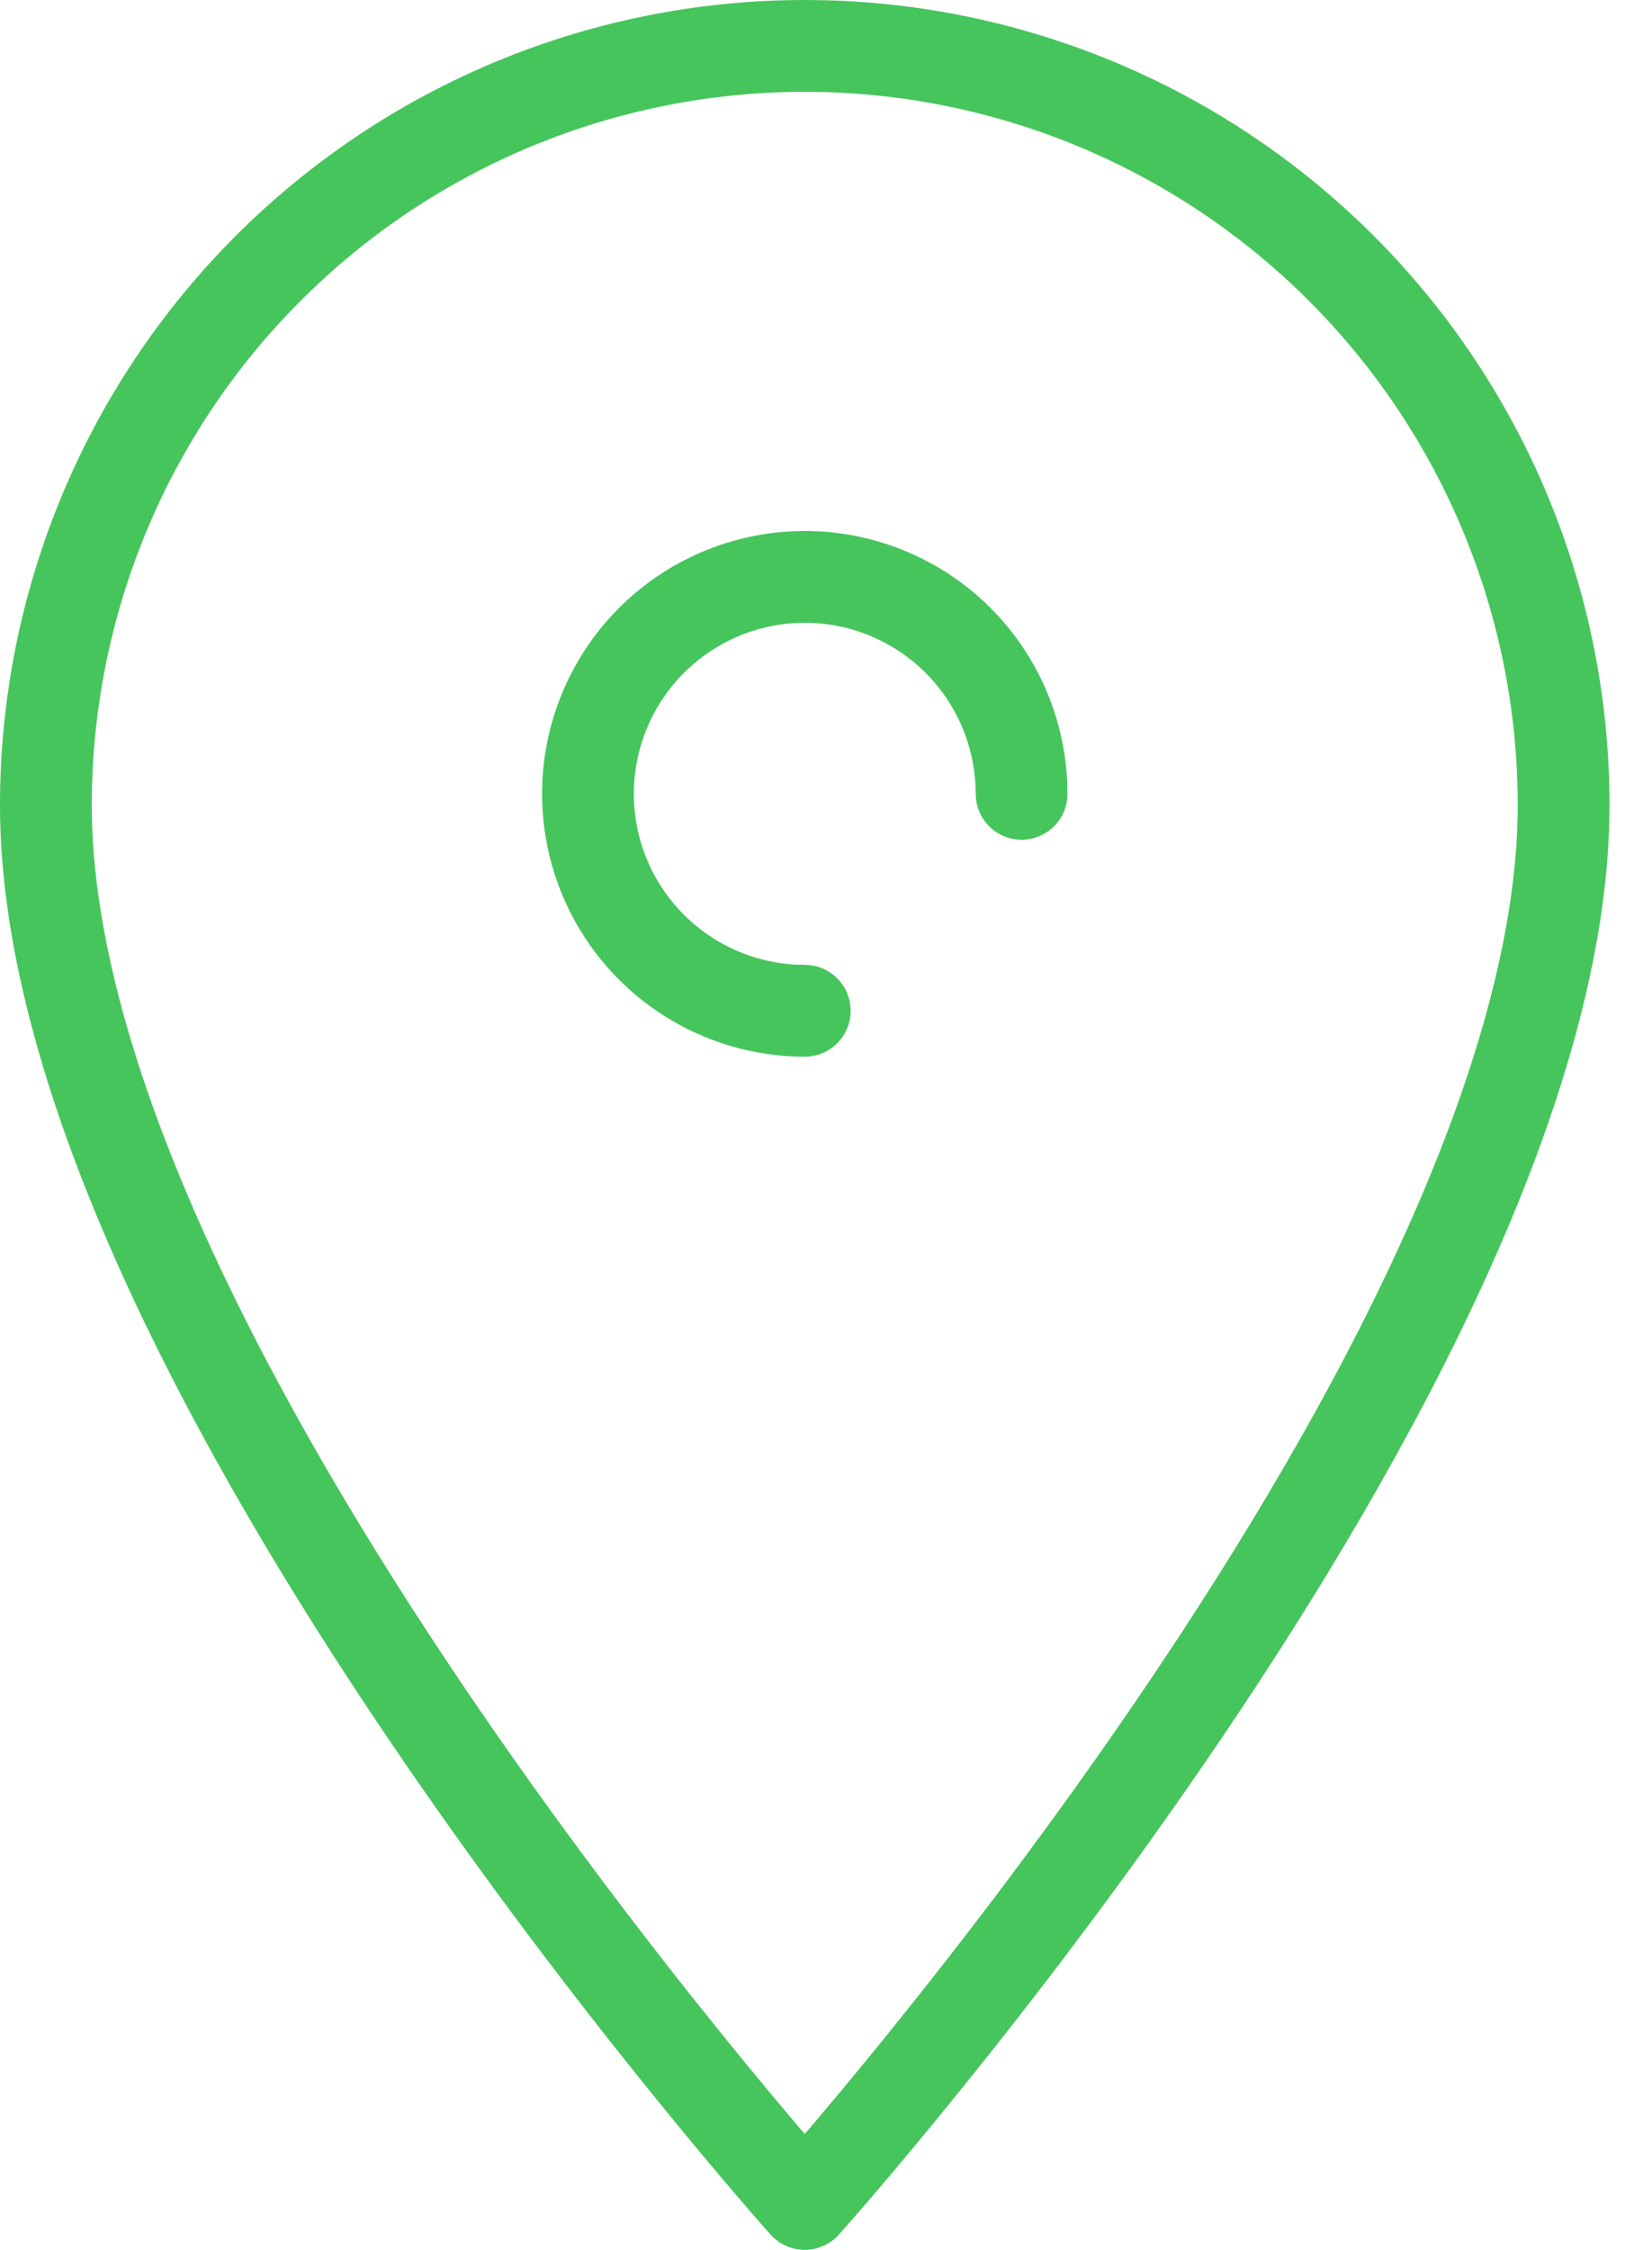
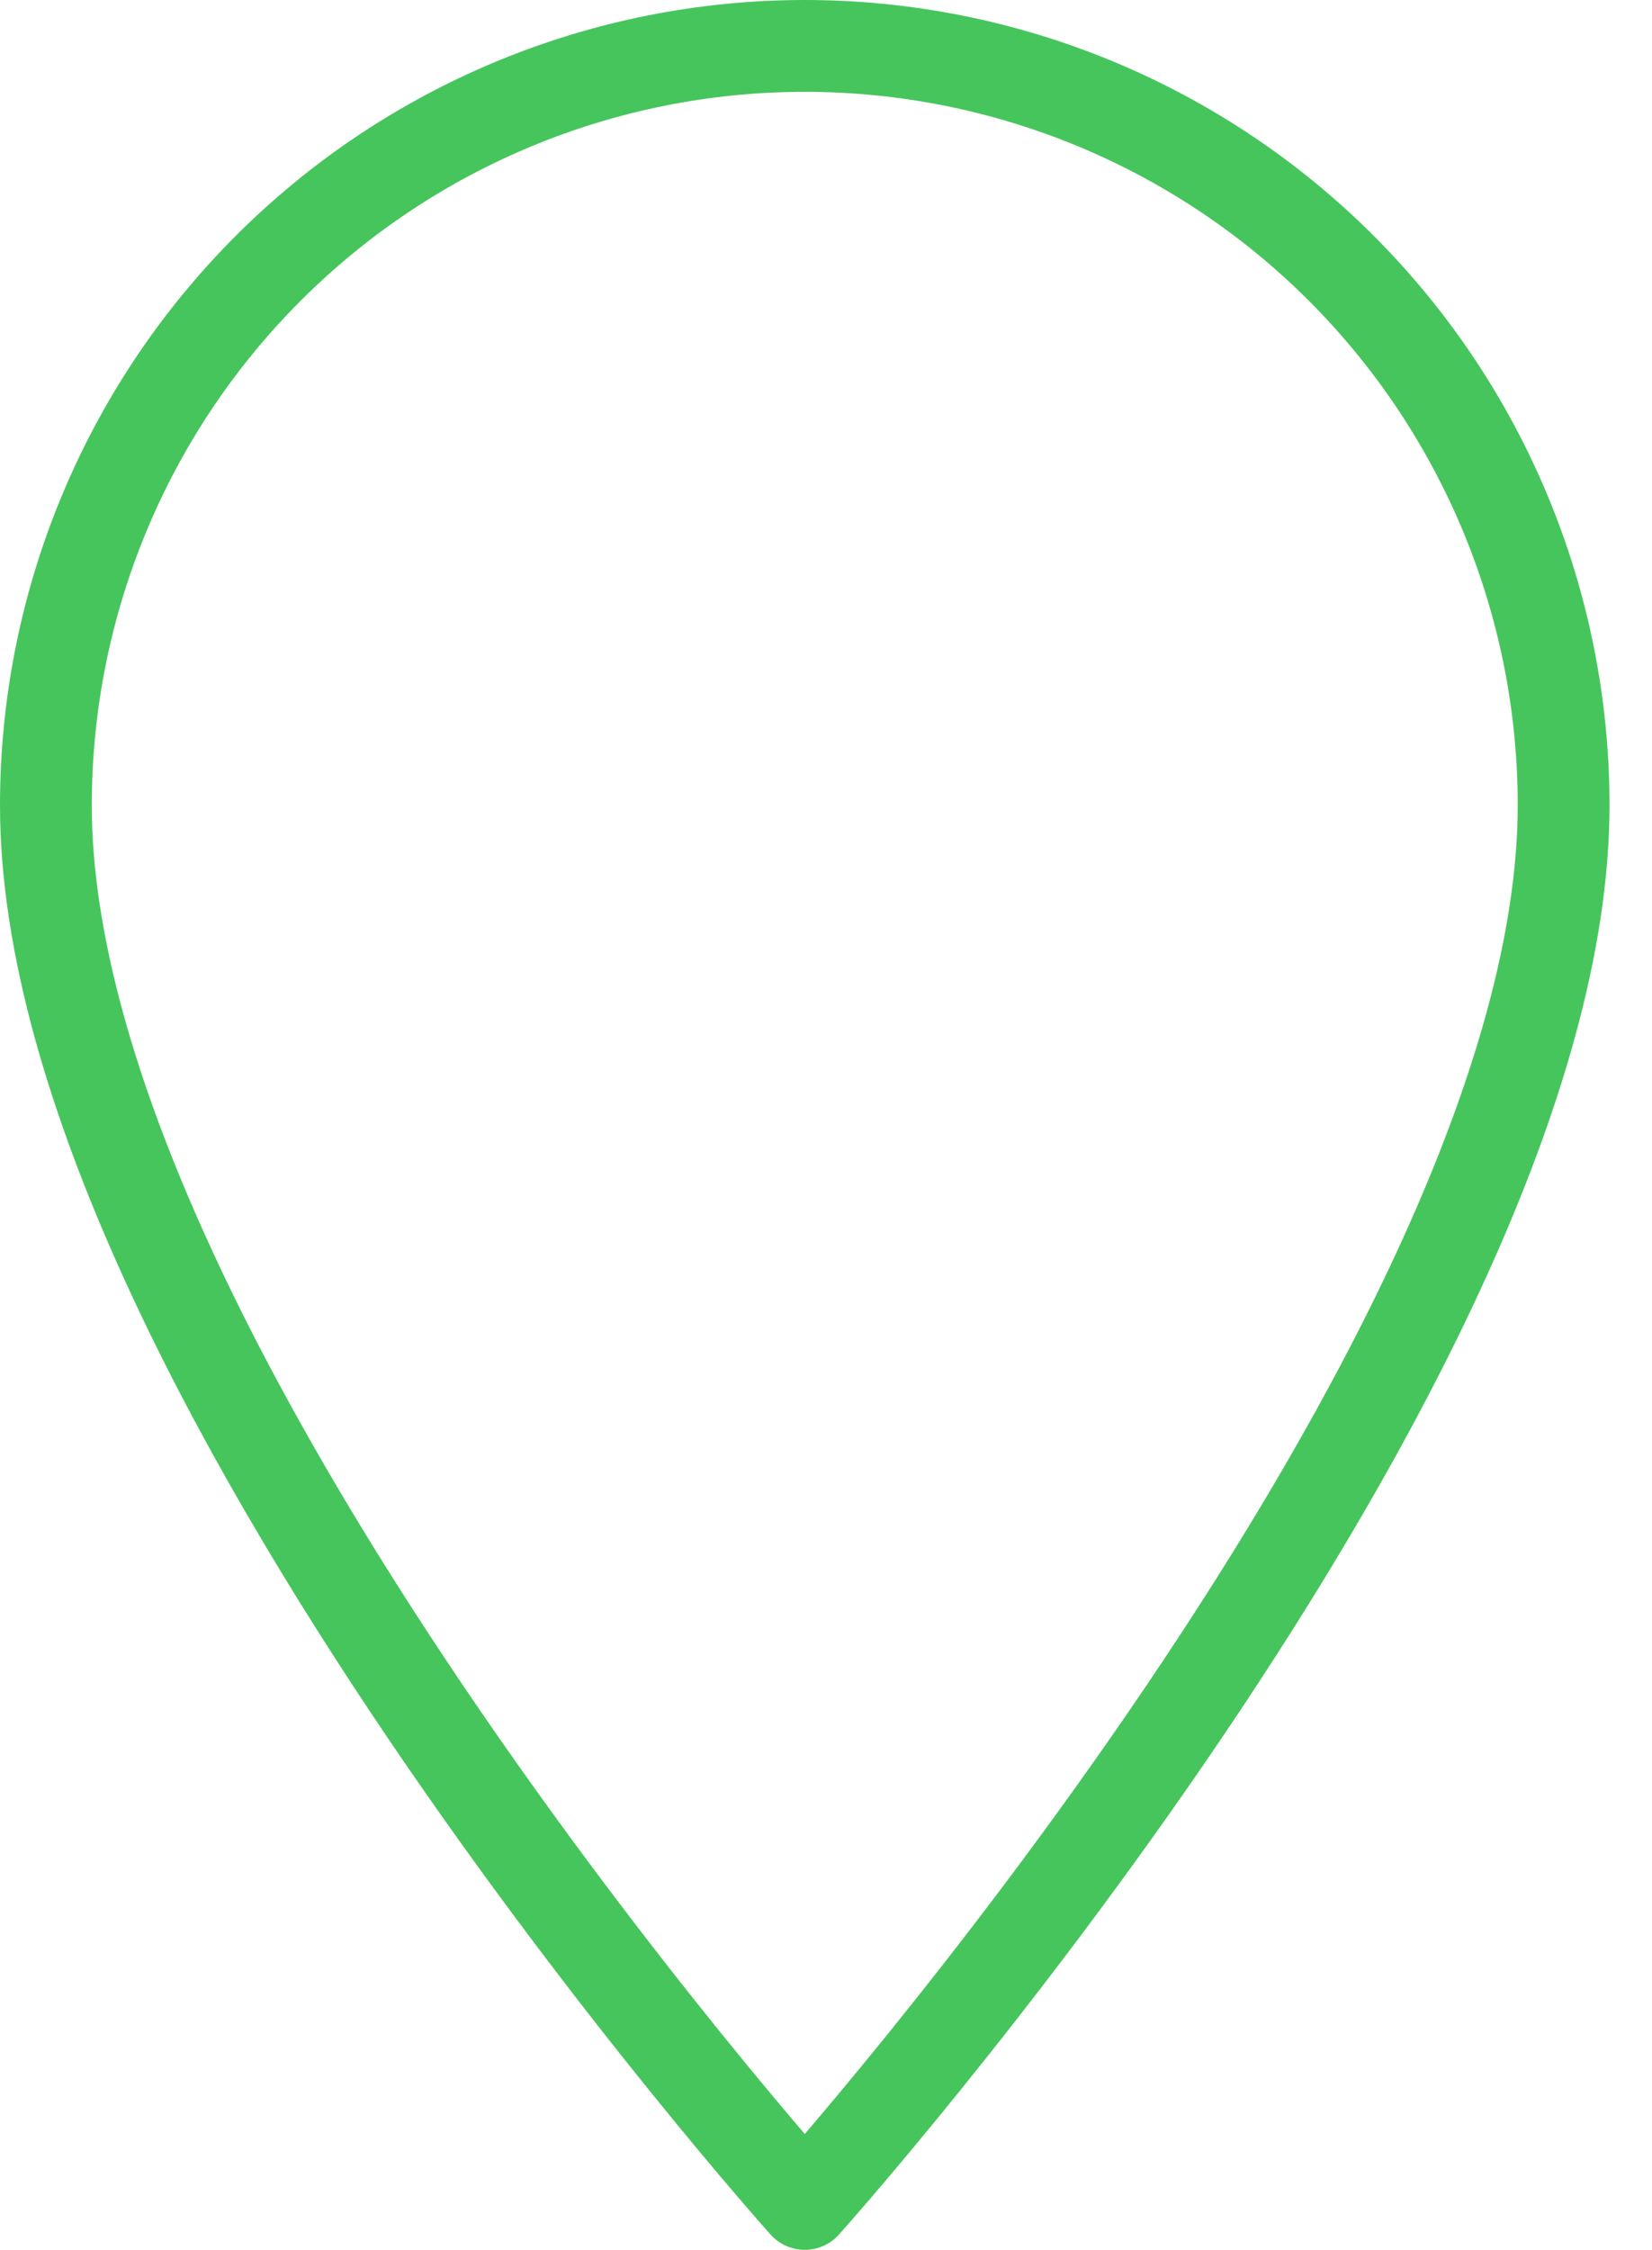
<svg xmlns="http://www.w3.org/2000/svg" width="36" height="49" viewBox="0 0 36 49" fill="none">
  <path d="M34.074 17.537C34.074 29.561 17.537 48 17.537 48C17.537 48 1 29.561 1 17.537C1 13.151 2.742 8.945 5.844 5.844C8.945 2.742 13.151 1 17.537 1C21.923 1 26.129 2.742 29.23 5.844C32.331 8.945 34.074 13.151 34.074 17.537Z" stroke="#46C55C" stroke-width="2" stroke-linecap="round" stroke-linejoin="round" />
-   <path d="M17.537 22.014C16.603 22.014 15.689 21.736 14.912 21.217C14.135 20.698 13.53 19.96 13.172 19.097C12.815 18.233 12.721 17.284 12.903 16.367C13.086 15.45 13.536 14.609 14.196 13.948C14.857 13.287 15.699 12.837 16.616 12.655C17.532 12.472 18.482 12.566 19.345 12.924C20.209 13.281 20.947 13.887 21.466 14.664C21.985 15.441 22.262 16.354 22.262 17.289" stroke="#46C55C" stroke-width="2" stroke-linecap="round" stroke-linejoin="round" />
</svg>